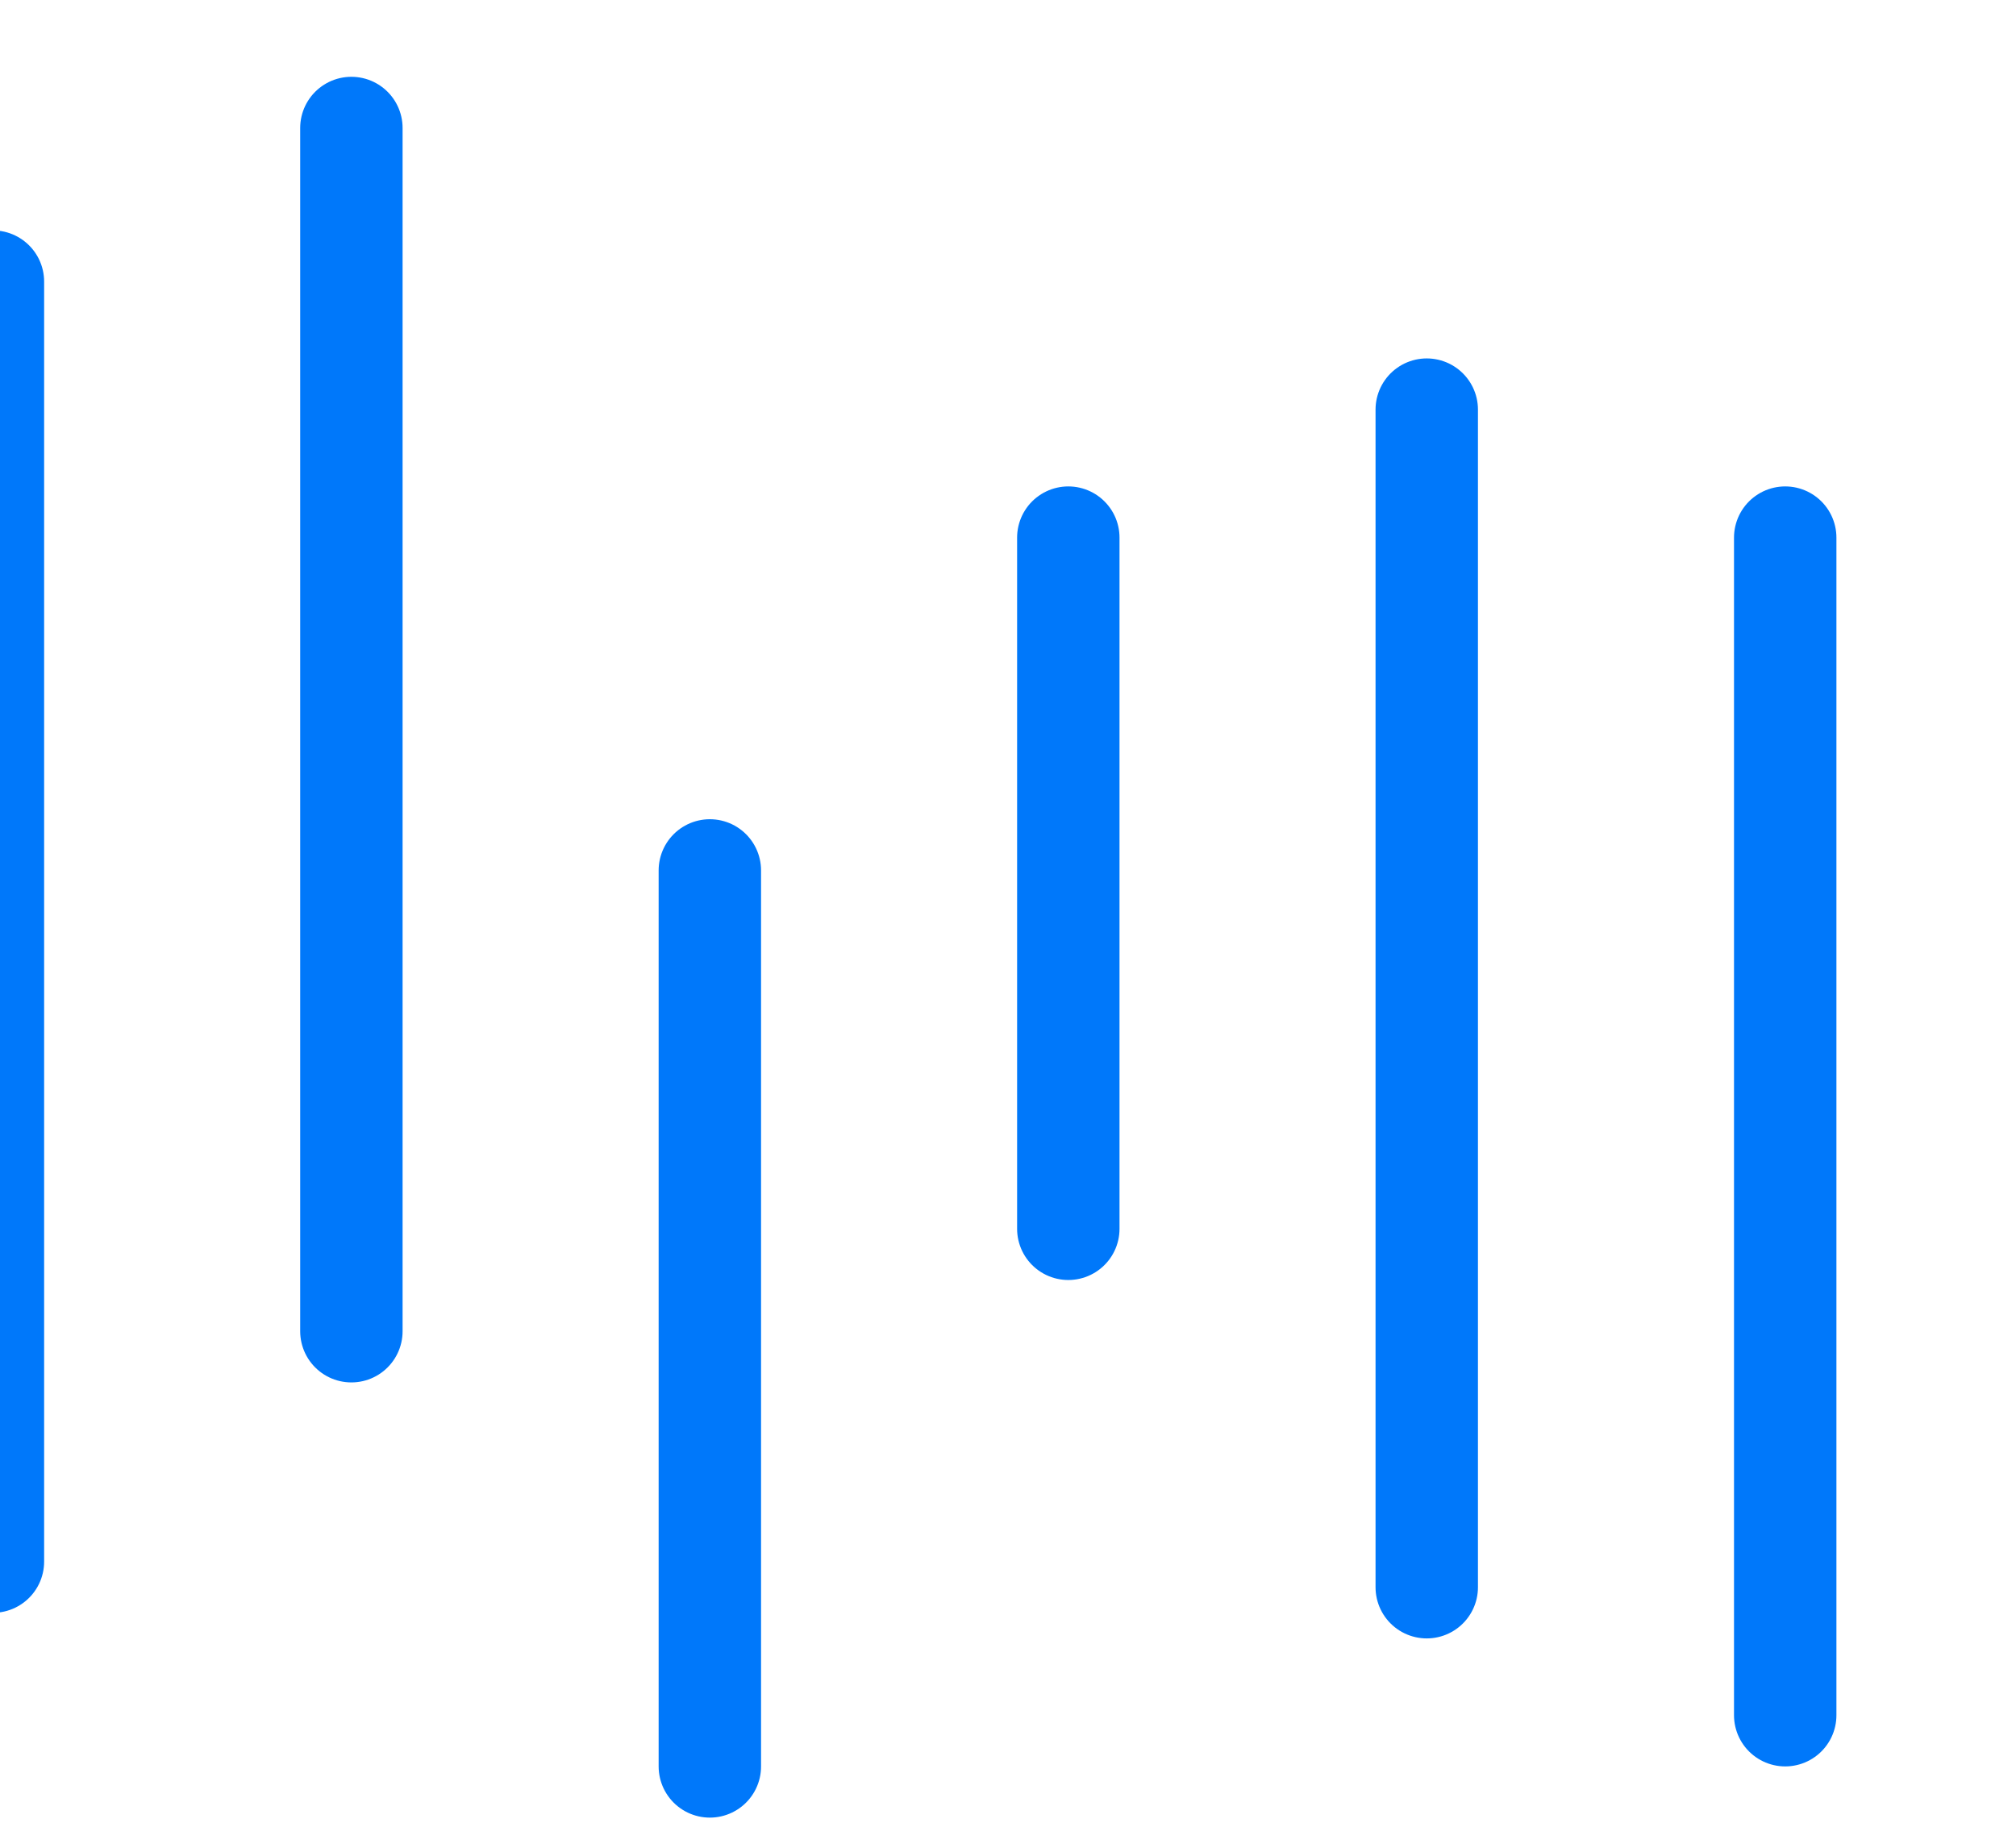
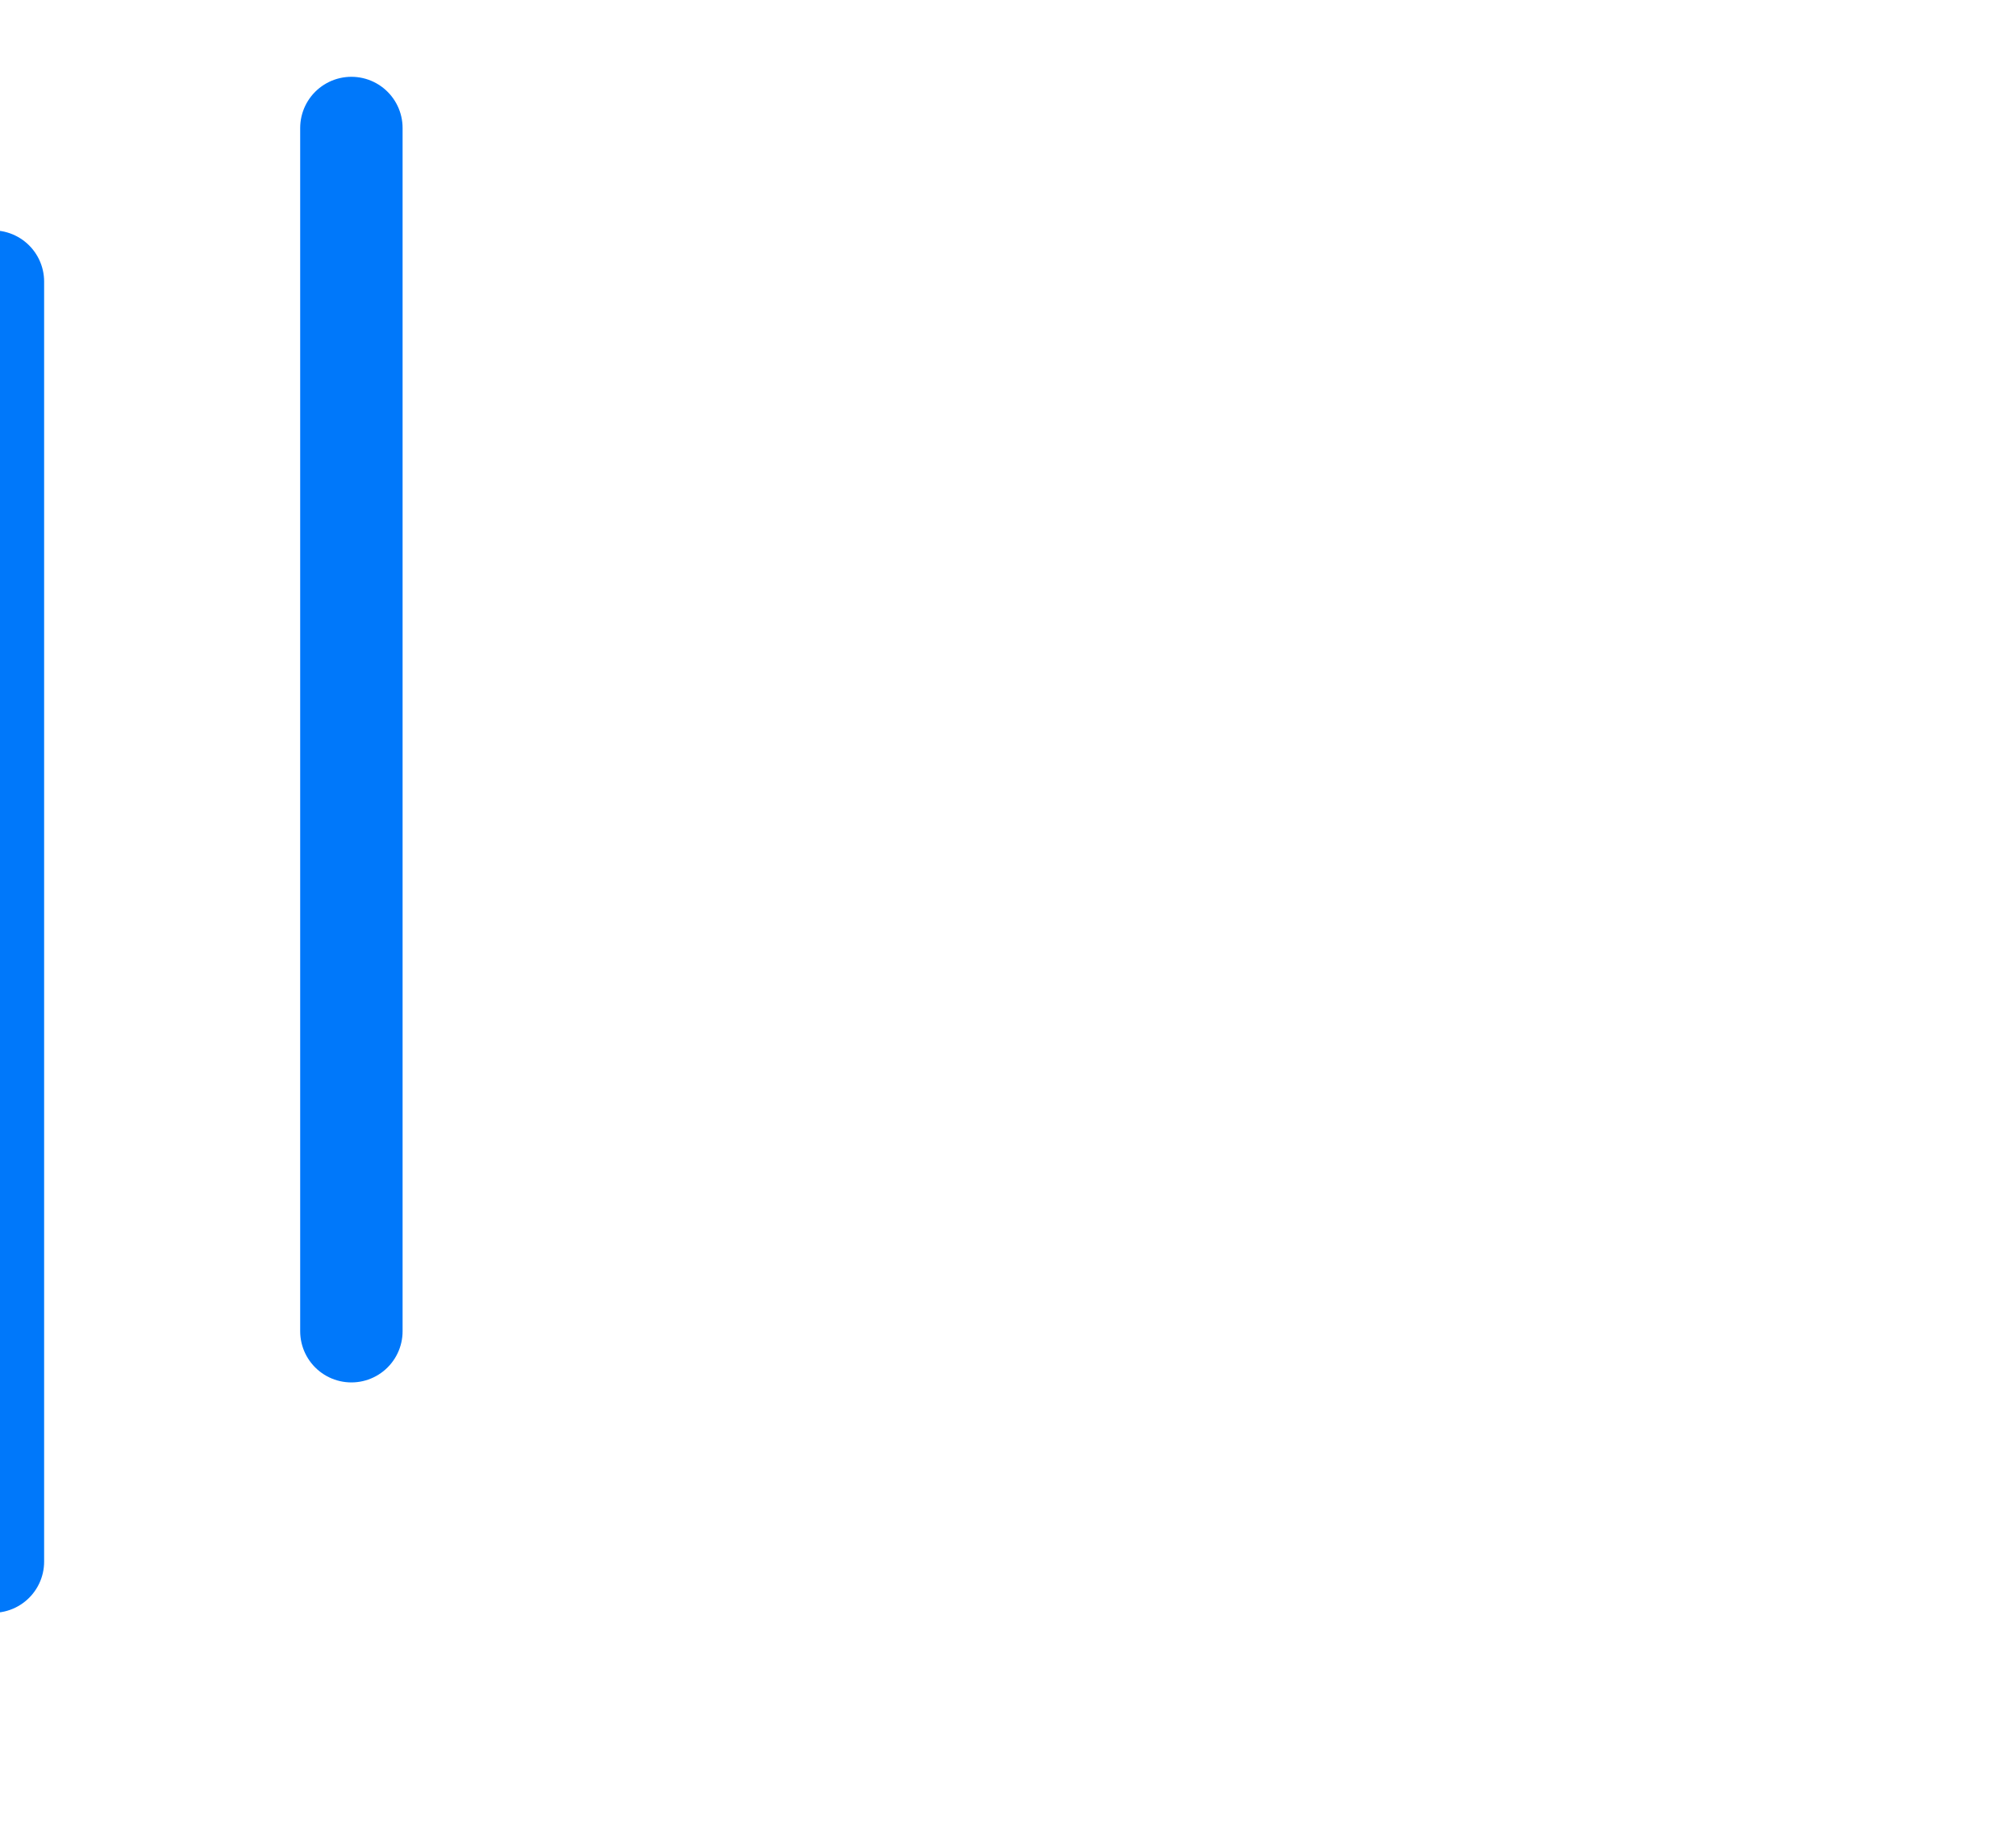
<svg xmlns="http://www.w3.org/2000/svg" width="94" height="85" viewBox="0 0 94 85" fill="none">
-   <line x1="83.239" y1="25.071" x2="83.239" y2="79.987" stroke="#0078FA" stroke-width="4.775" stroke-linecap="round" />
-   <line x1="66.525" y1="19.102" x2="66.525" y2="74.018" stroke="#0078FA" stroke-width="4.775" stroke-linecap="round" />
-   <line x1="49.812" y1="25.071" x2="49.812" y2="57.304" stroke="#0078FA" stroke-width="4.775" stroke-linecap="round" />
-   <line x1="33.098" y1="40.591" x2="33.098" y2="82.375" stroke="#0078FA" stroke-width="4.775" stroke-linecap="round" />
  <line x1="16.384" y1="5.969" x2="16.384" y2="62.08" stroke="#0078FA" stroke-width="4.775" stroke-linecap="round" />
  <line x1="-0.33" y1="13.132" x2="-0.33" y2="72.824" stroke="#0078FA" stroke-width="4.775" stroke-linecap="round" />
</svg>